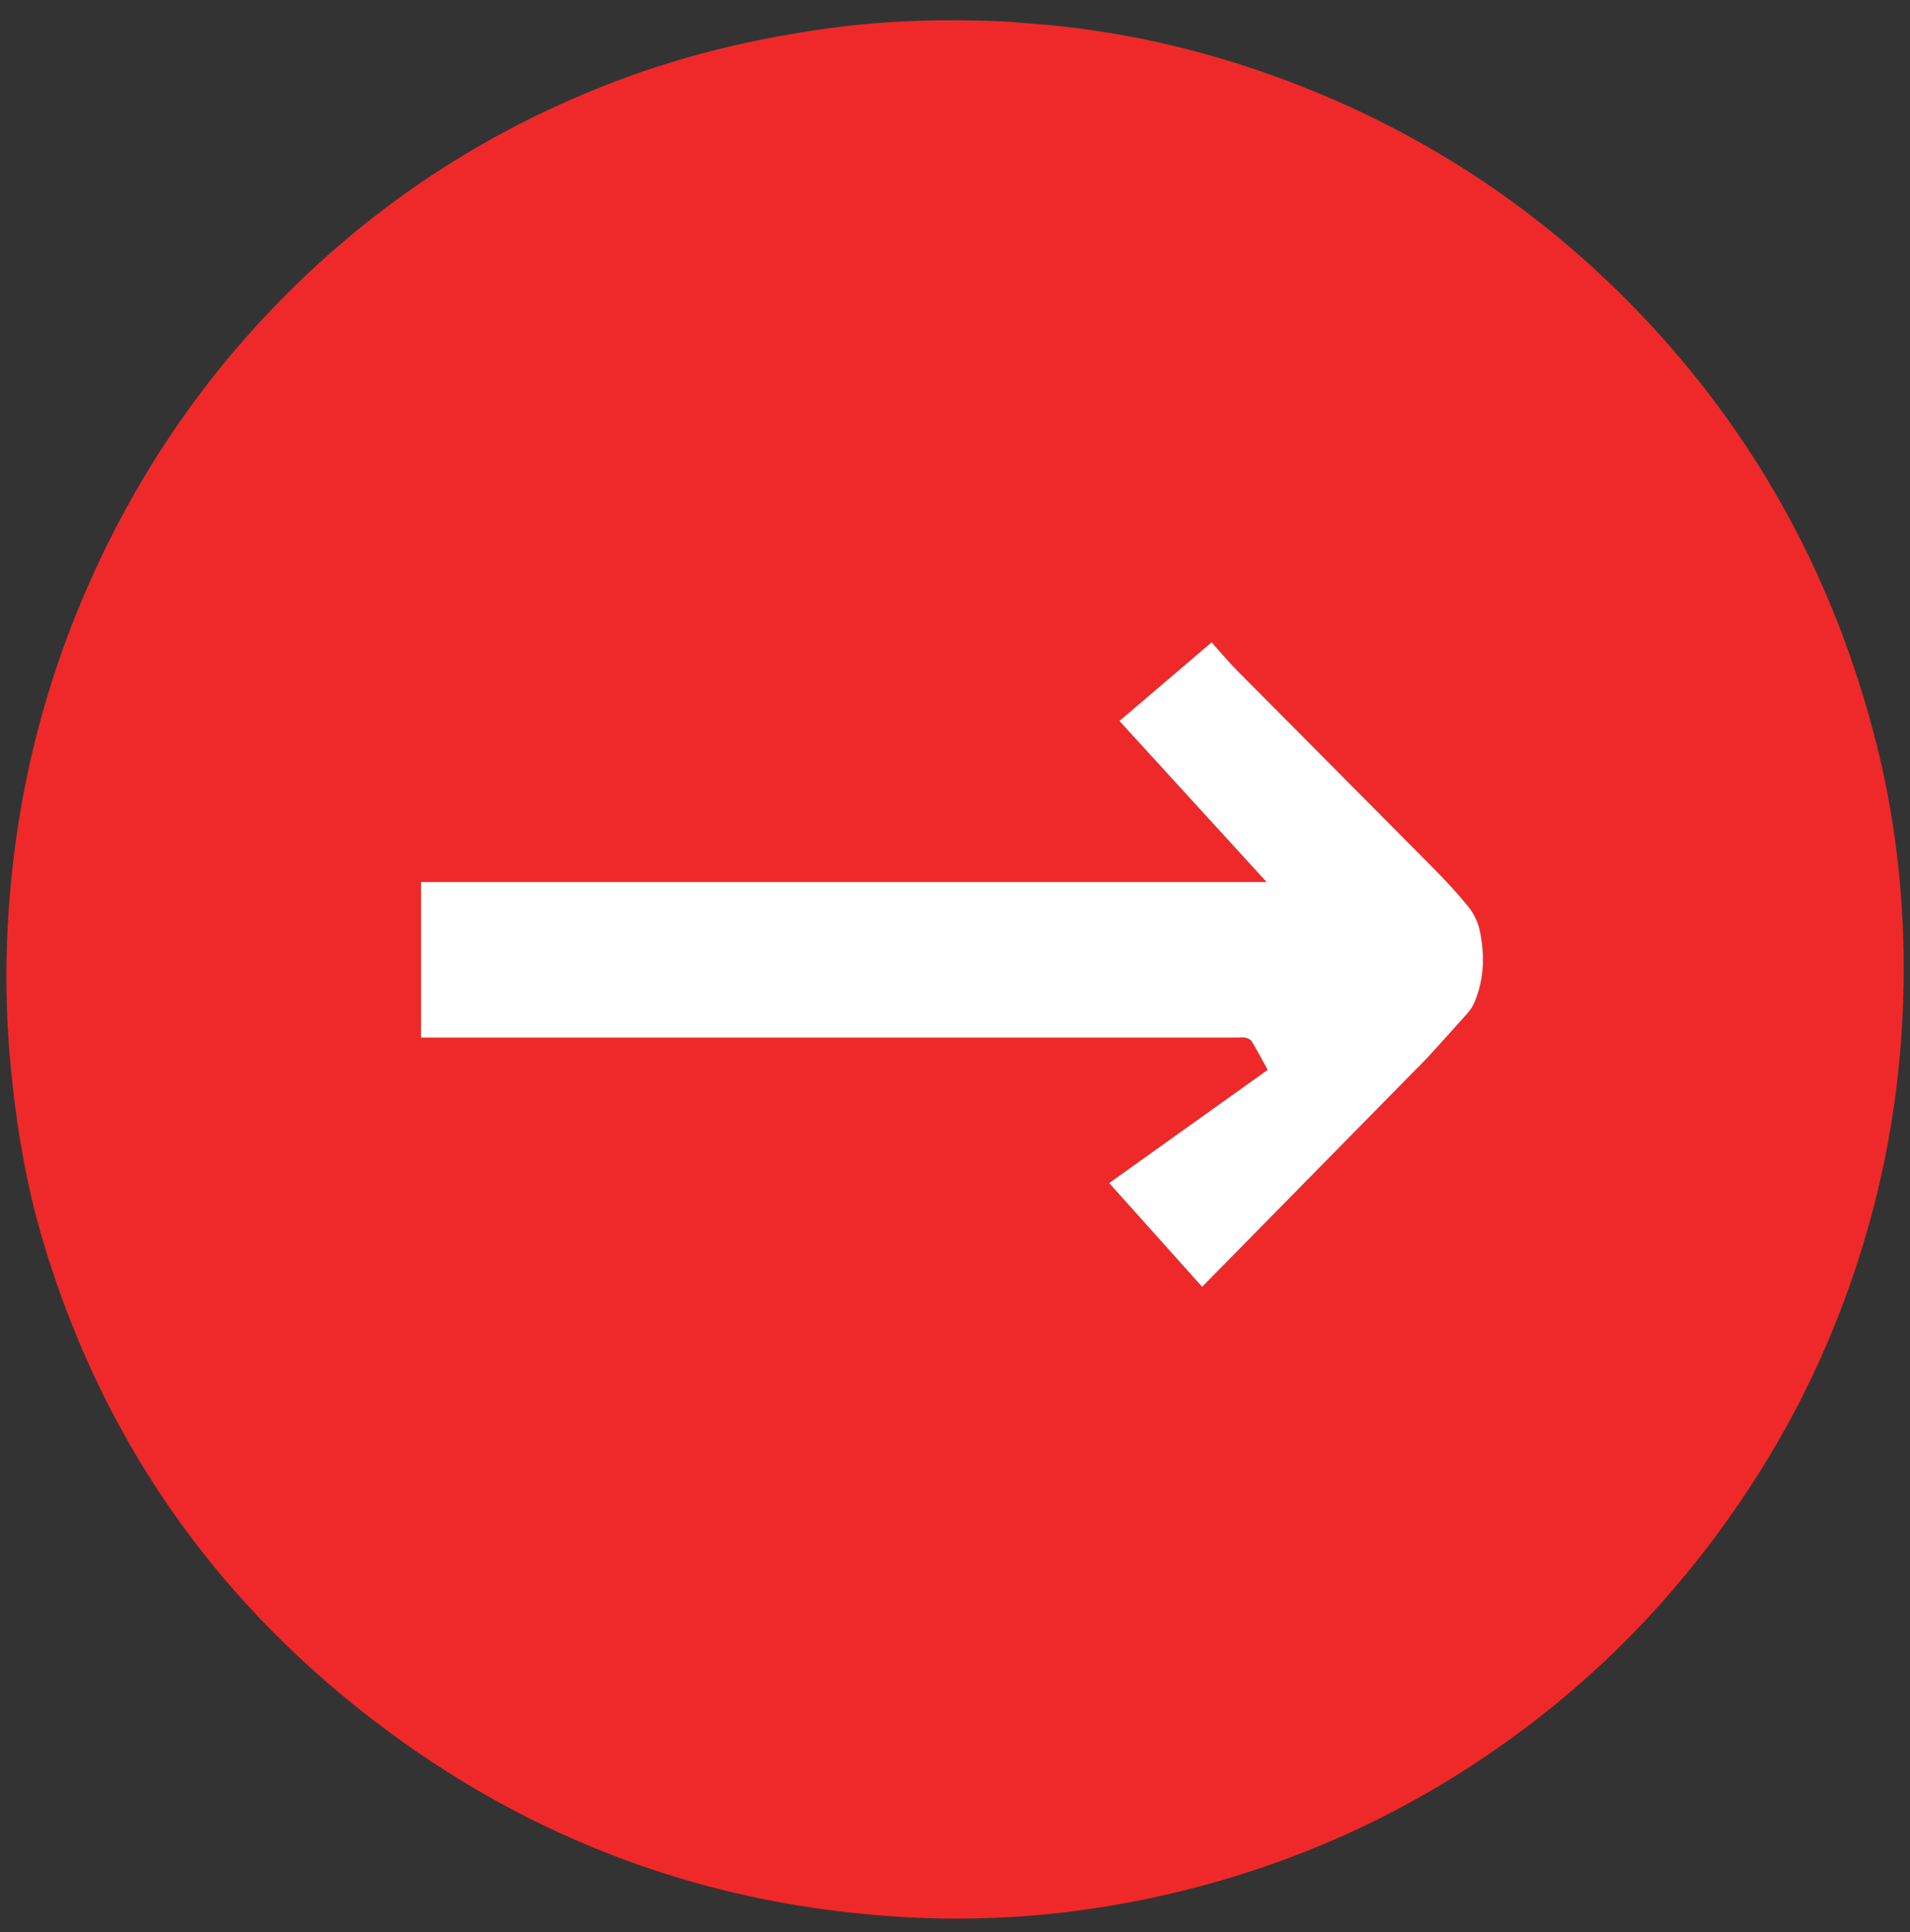
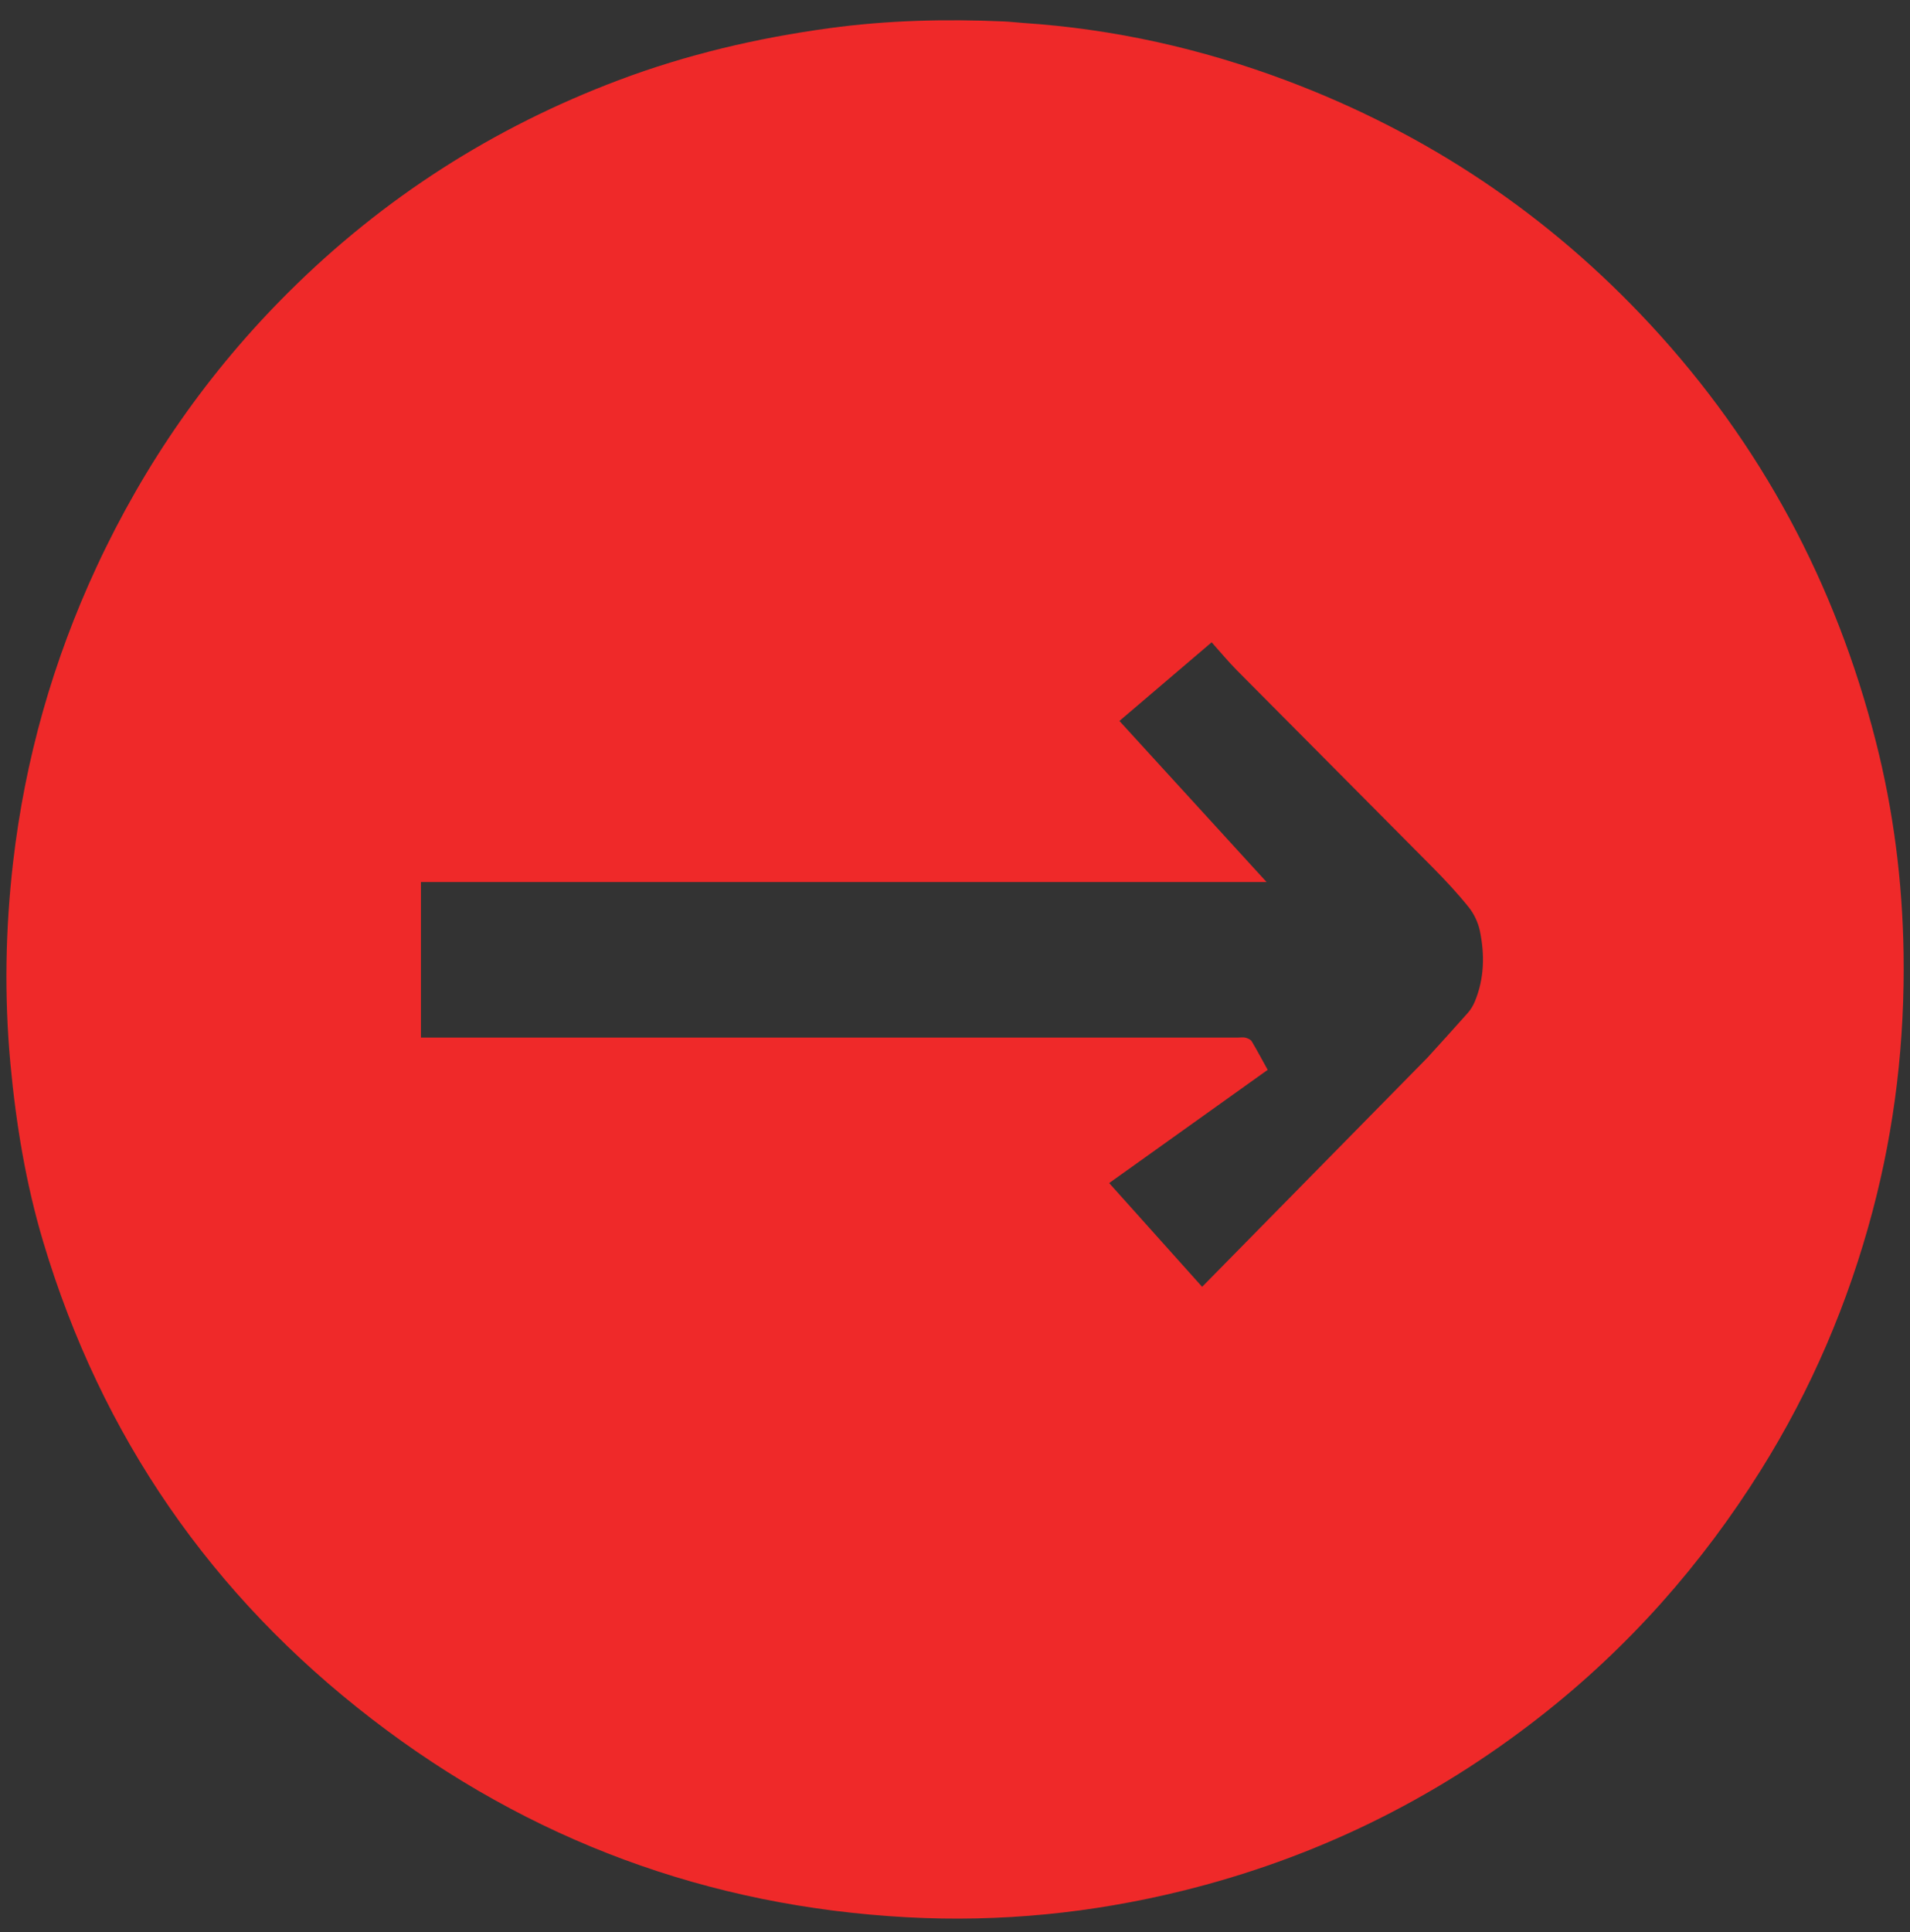
<svg xmlns="http://www.w3.org/2000/svg" version="1.1" id="Layer_1" x="0px" y="0px" width="100%" viewBox="0 0 1072 1084" xml:space="preserve">
  <rect x="0" y="0" width="1072" height="1084" fill="#333333" stroke="none" />
-   <path fill="#ef2929" opacity="1" stroke="none" d=" M574.189,12.871  C625.349,16.267 674.367,27.303 721.889,45.131  C800.791,74.732 869.01,120.377 926.293,182.148  C988.498,249.227 1030.286,327.537 1052.837,416.054  C1062.731,454.887 1067.767,494.45 1068.395,534.604  C1069.165,583.87 1063.54,632.35 1050.904,679.906  C1037.267,731.229 1016.561,779.646 988.362,824.72  C955.005,878.038 913.875,924.461 864.279,963.248  C804.256,1010.189 737.252,1042.784 663.237,1061.003  C612.587,1073.47 561.181,1078.563 509.161,1075.748  C397.688,1069.716 297.28,1032.631 208.903,964.657  C118.808,895.363 56.936,805.937 24.28,696.824  C14.525,664.228 9.002,630.737 5.848,596.84  C2.329,559.023 3.007,521.22 7.372,483.608  C14.058,425.994 29.732,370.767 54.207,318.083  C81.085,260.226 116.981,208.632 162.191,163.702  C215.267,110.952 277.013,71.459 347.077,45.035  C385.408,30.579 424.985,21.323 465.539,15.798  C498.018,11.373 530.585,10.589 563.262,12.019  C566.753,12.172 570.234,12.564 574.189,12.871 M801.052,593.554  C808.658,585.158 816.323,576.814 823.825,568.326  C825.445,566.493 826.79,564.271 827.731,562.008  C833.095,549.107 833.372,535.677 830.582,522.276  C829.603,517.573 827.293,512.702 824.283,508.959  C817.927,501.056 810.95,493.607 803.804,486.392  C767.34,449.571 730.712,412.912 694.222,376.115  C689.322,371.174 684.884,365.774 680.049,360.383  C661.938,375.822 645.181,390.107 628.281,404.513  C655.835,434.667 682.993,464.387 710.878,494.903  C551.987,494.903 394.149,494.903 236.262,494.903  C236.262,524.26 236.262,553.116 236.262,582.158  C238.842,582.158 241.003,582.158 243.165,582.158  C393.808,582.158 544.452,582.158 695.095,582.158  C696.428,582.158 697.835,581.893 699.074,582.234  C700.336,582.582 701.912,583.239 702.522,584.257  C705.585,589.372 708.378,594.649 711.491,600.278  C681.817,621.465 652.353,642.503 622.531,663.795  C639.928,683.206 657.014,702.27 674.707,722.01  C716.914,679.108 758.743,636.592 801.052,593.554 z" />
-   <path fill="#FFFFFF" opacity="1" stroke="none" d=" M800.812,593.815  C758.743,636.592 716.914,679.108 674.707,722.01  C657.014,702.27 639.928,683.206 622.531,663.795  C652.353,642.503 681.817,621.465 711.491,600.278  C708.378,594.649 705.585,589.372 702.522,584.257  C701.912,583.239 700.336,582.582 699.074,582.234  C697.835,581.893 696.428,582.158 695.095,582.158  C544.452,582.158 393.808,582.158 243.165,582.158  C241.003,582.158 238.842,582.158 236.262,582.158  C236.262,553.116 236.262,524.26 236.262,494.903  C394.149,494.903 551.987,494.903 710.878,494.903  C682.993,464.387 655.835,434.667 628.281,404.513  C645.181,390.107 661.938,375.822 680.049,360.383  C684.884,365.774 689.322,371.174 694.222,376.115  C730.712,412.912 767.34,449.571 803.804,486.392  C810.95,493.607 817.927,501.056 824.283,508.959  C827.293,512.702 829.603,517.573 830.582,522.276  C833.372,535.677 833.095,549.107 827.731,562.008  C826.79,564.271 825.445,566.493 823.825,568.326  C816.323,576.814 808.658,585.158 800.812,593.815 z" />
+   <path fill="#ef2929" opacity="1" stroke="none" d=" M574.189,12.871  C625.349,16.267 674.367,27.303 721.889,45.131  C800.791,74.732 869.01,120.377 926.293,182.148  C988.498,249.227 1030.286,327.537 1052.837,416.054  C1062.731,454.887 1067.767,494.45 1068.395,534.604  C1069.165,583.87 1063.54,632.35 1050.904,679.906  C1037.267,731.229 1016.561,779.646 988.362,824.72  C955.005,878.038 913.875,924.461 864.279,963.248  C804.256,1010.189 737.252,1042.784 663.237,1061.003  C612.587,1073.47 561.181,1078.563 509.161,1075.748  C397.688,1069.716 297.28,1032.631 208.903,964.657  C118.808,895.363 56.936,805.937 24.28,696.824  C14.525,664.228 9.002,630.737 5.848,596.84  C2.329,559.023 3.007,521.22 7.372,483.608  C14.058,425.994 29.732,370.767 54.207,318.083  C81.085,260.226 116.981,208.632 162.191,163.702  C215.267,110.952 277.013,71.459 347.077,45.035  C385.408,30.579 424.985,21.323 465.539,15.798  C498.018,11.373 530.585,10.589 563.262,12.019  C566.753,12.172 570.234,12.564 574.189,12.871 M801.052,593.554  C808.658,585.158 816.323,576.814 823.825,568.326  C825.445,566.493 826.79,564.271 827.731,562.008  C833.095,549.107 833.372,535.677 830.582,522.276  C829.603,517.573 827.293,512.702 824.283,508.959  C817.927,501.056 810.95,493.607 803.804,486.392  C767.34,449.571 730.712,412.912 694.222,376.115  C689.322,371.174 684.884,365.774 680.049,360.383  C661.938,375.822 645.181,390.107 628.281,404.513  C655.835,434.667 682.993,464.387 710.878,494.903  C551.987,494.903 394.149,494.903 236.262,494.903  C236.262,524.26 236.262,553.116 236.262,582.158  C238.842,582.158 241.003,582.158 243.165,582.158  C393.808,582.158 544.452,582.158 695.095,582.158  C696.428,582.158 697.835,581.893 699.074,582.234  C700.336,582.582 701.912,583.239 702.522,584.257  C705.585,589.372 708.378,594.649 711.491,600.278  C681.817,621.465 652.353,642.503 622.531,663.795  C639.928,683.206 657.014,702.27 674.707,722.01  z" />
</svg>